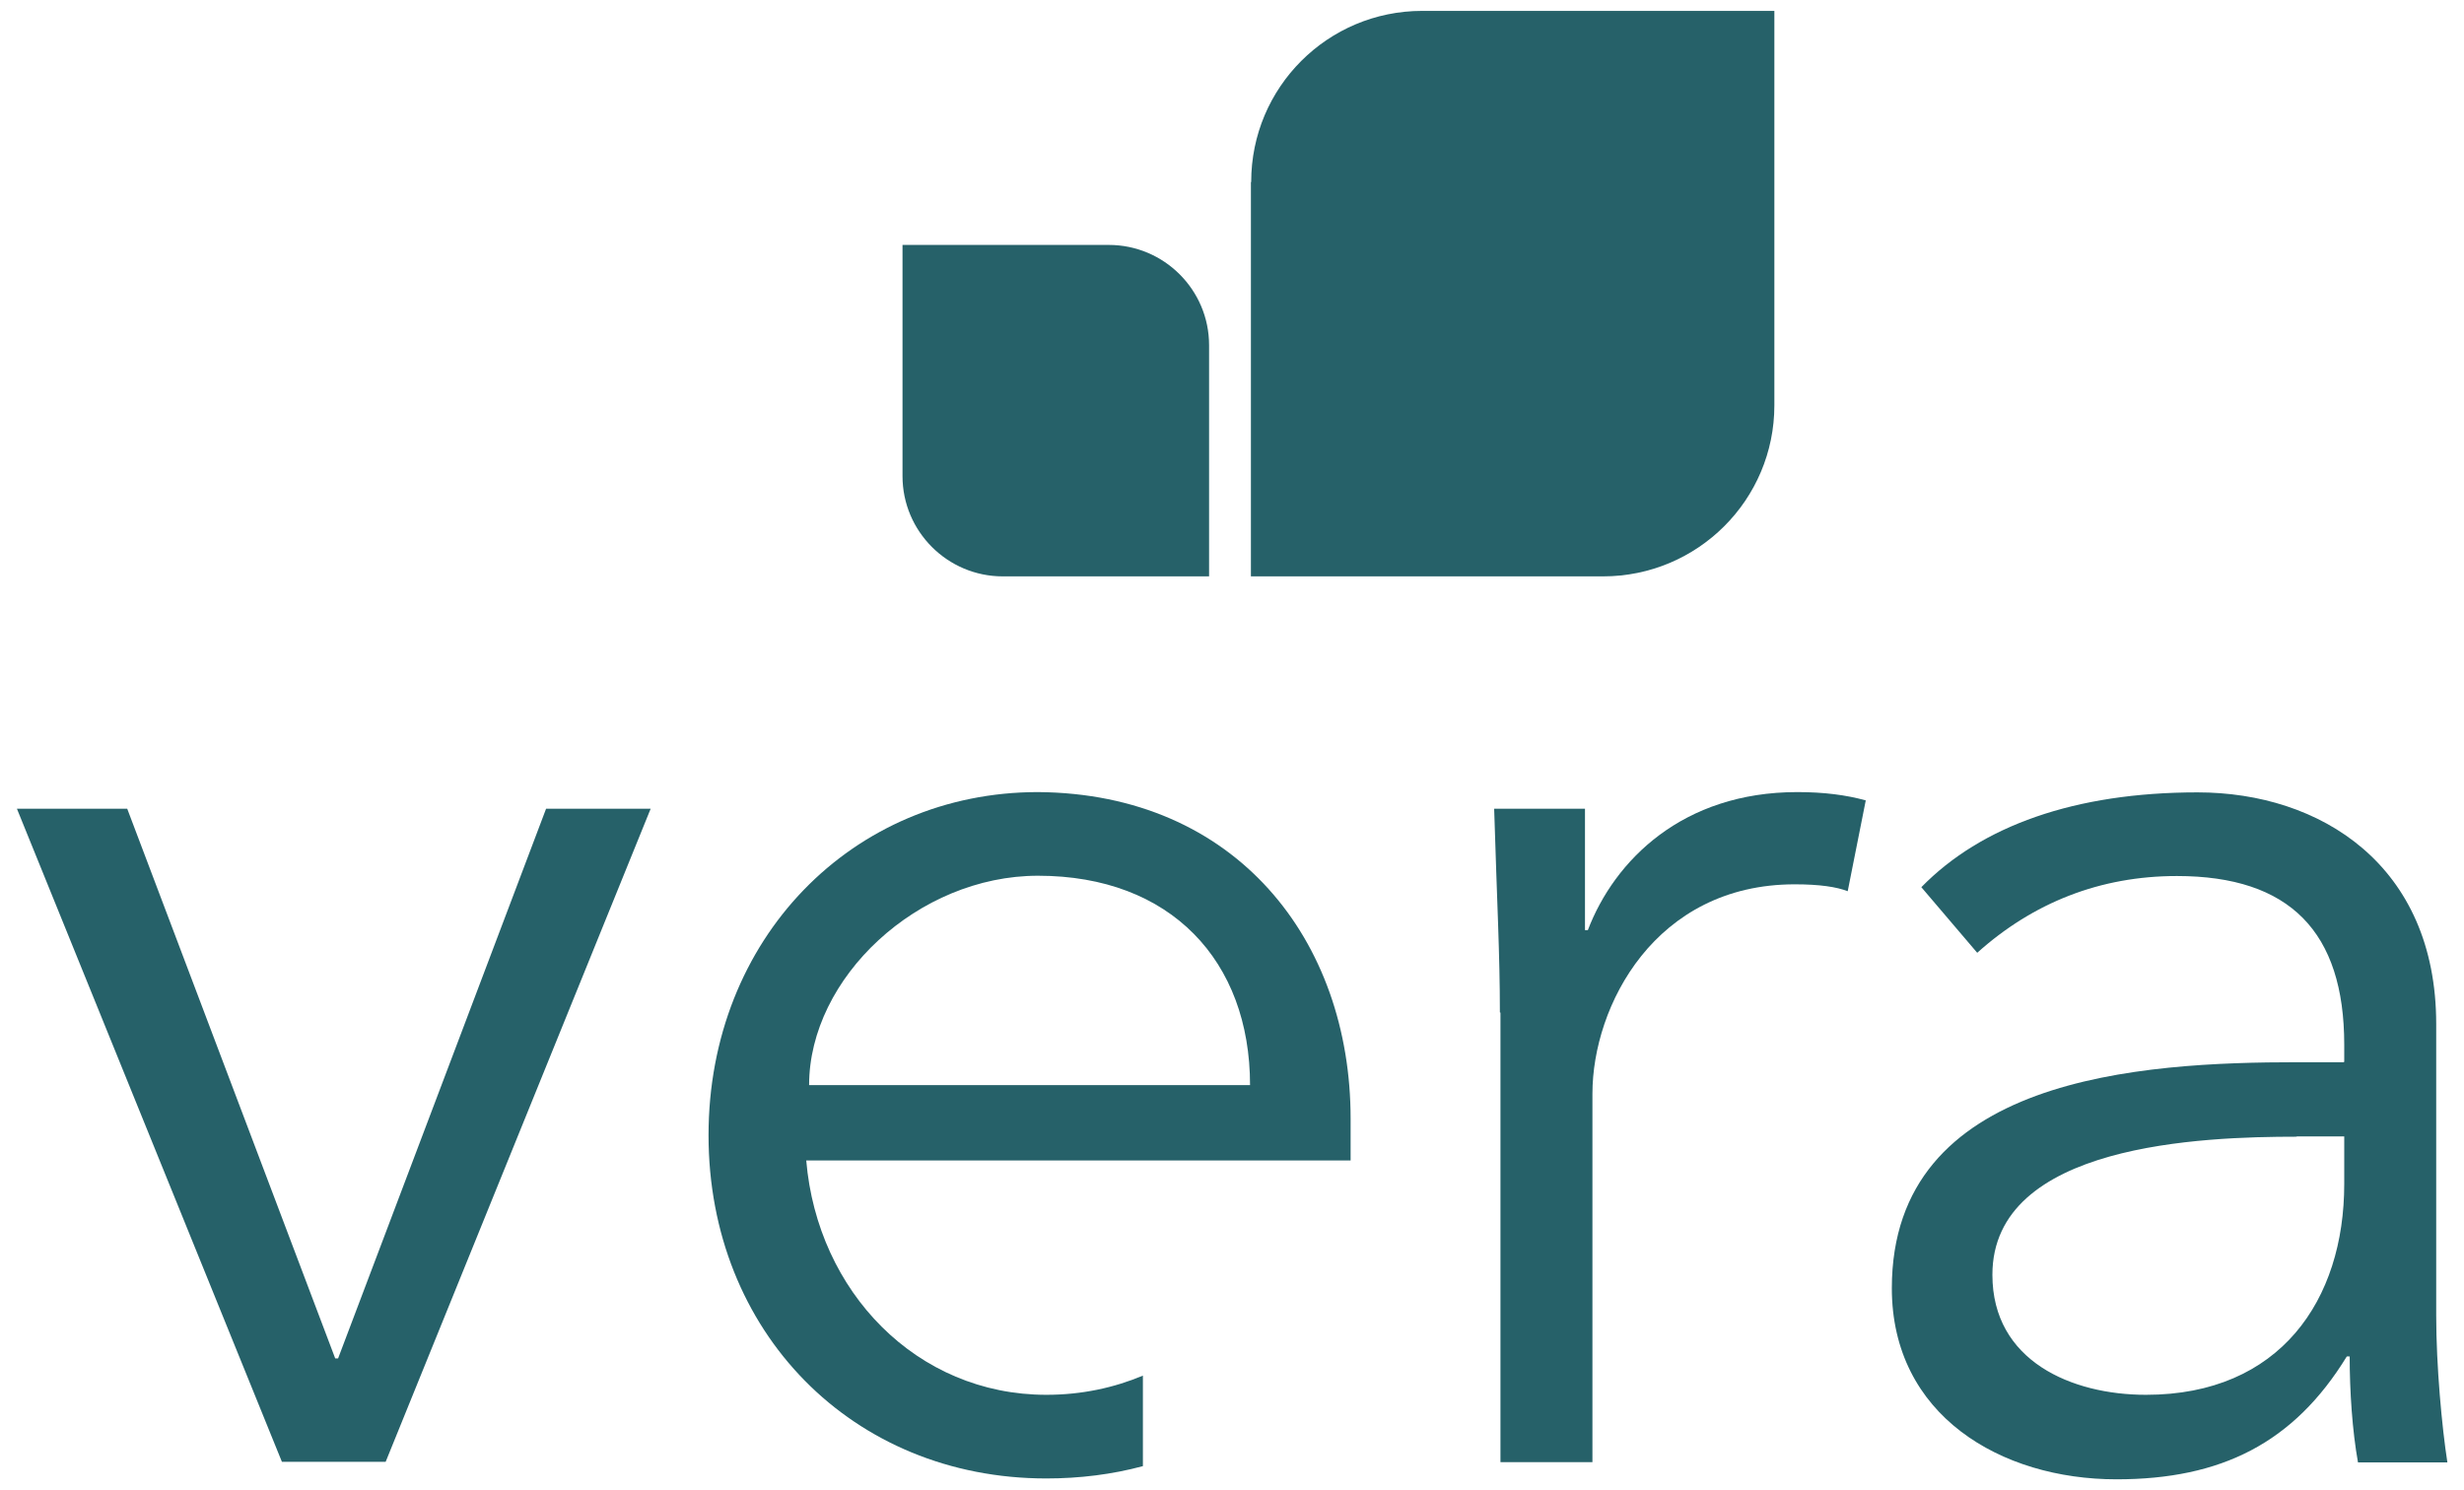
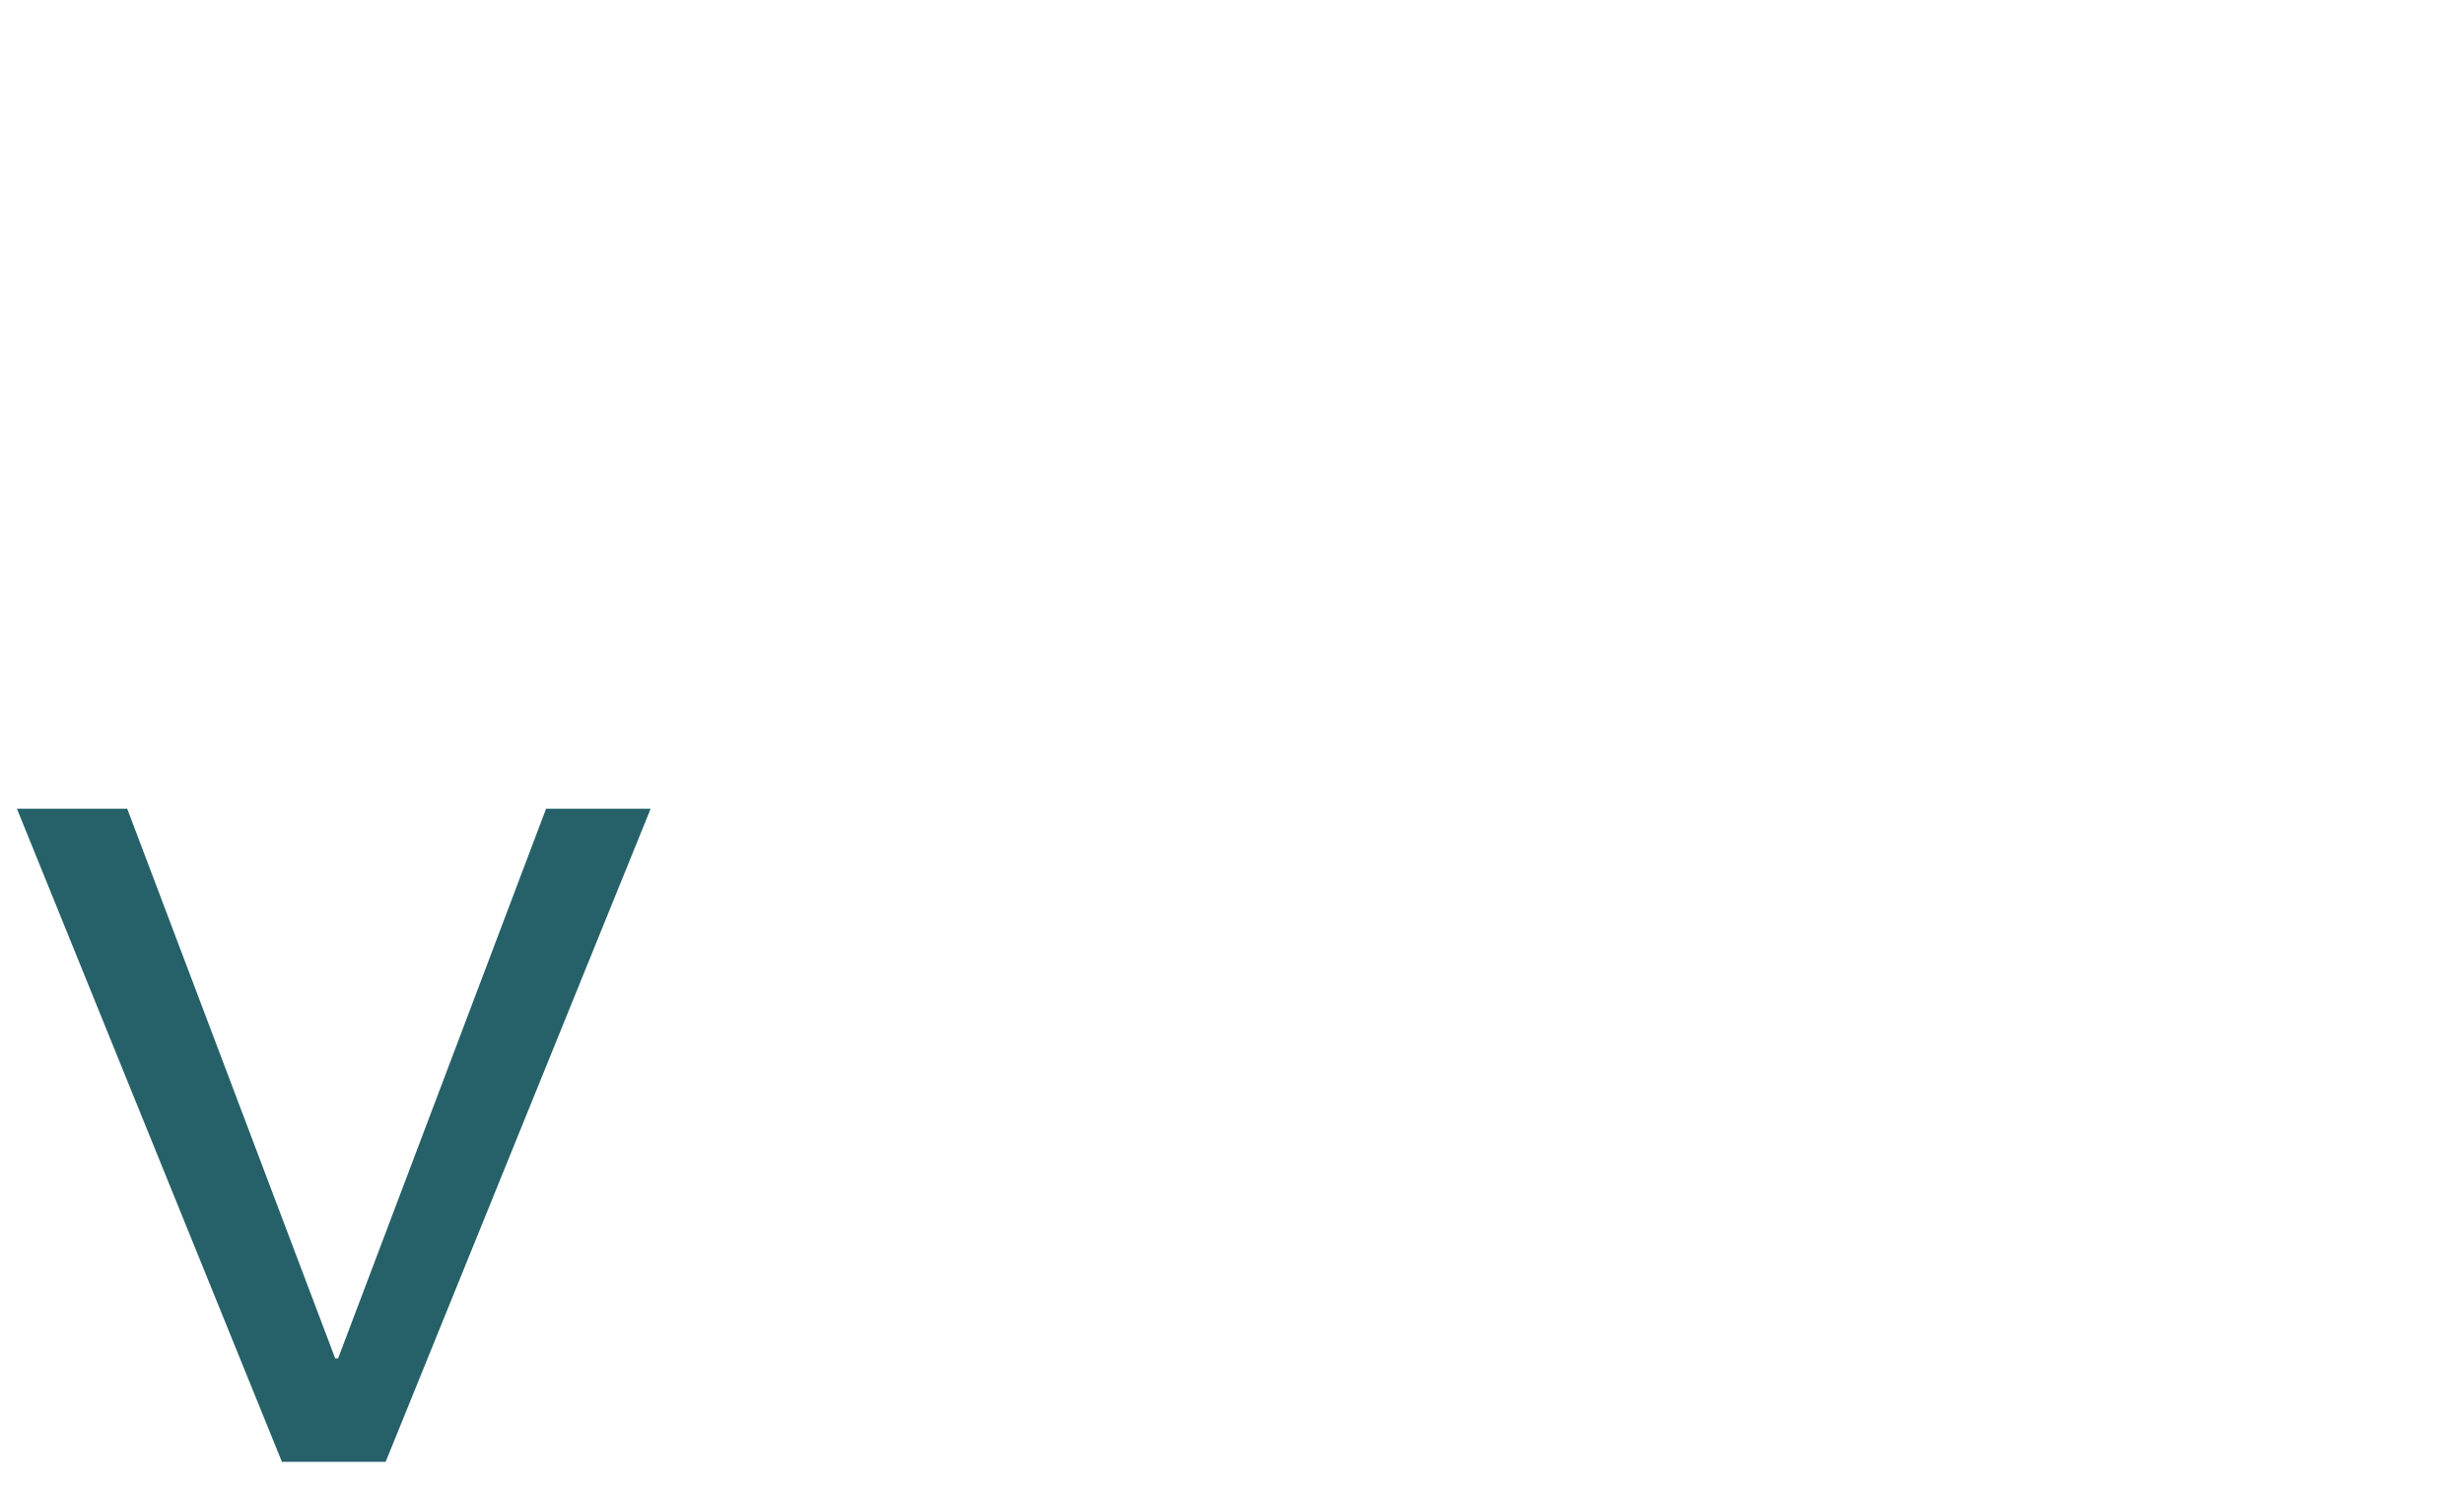
<svg xmlns="http://www.w3.org/2000/svg" width="86" height="52" viewBox="0 0 86 52">
  <path id="Path" fill="#266169" stroke="none" d="M 13.44 51.03 L 9.84 51.03 L 0.59 28.23 L 4.44 28.23 L 11.7 47.42 L 11.8 47.42 L 19.06 28.23 L 22.71 28.23 L 13.46 51.03 Z" />
-   <path id="path1" fill="#266169" stroke="none" d="M 52.35 35.34 C 52.35 33.3 52.25 31.54 52.15 28.23 L 55.32 28.23 L 55.32 32.47 L 55.42 32.47 C 56.35 30.03 58.73 27.65 62.73 27.65 C 63.66 27.65 64.43 27.75 65.12 27.94 L 64.49 31.11 C 64.1 30.96 63.52 30.87 62.64 30.87 C 57.77 30.87 55.58 35.11 55.58 38.18 L 55.58 51.04 L 52.37 51.04 L 52.37 35.35 Z" />
-   <path id="path2" fill="#266169" stroke="none" d="M 81.82 37.05 L 81.82 36.47 C 81.82 32.53 79.92 30.58 75.98 30.58 C 73.3 30.58 70.96 31.51 69.01 33.26 L 67.06 30.97 C 69.15 28.83 72.42 27.66 76.7 27.66 C 80.98 27.66 85.03 30.19 85.03 35.75 L 85.03 45.93 C 85.03 47.68 85.23 49.83 85.42 51.05 L 82.3 51.05 C 82.1 49.93 82.01 48.57 82.01 47.35 L 81.91 47.35 C 80.06 50.37 77.53 51.64 73.87 51.64 C 69.83 51.64 66.03 49.4 66.03 44.97 C 66.03 37.57 74.75 37.08 80.2 37.08 L 81.81 37.08 Z M 80.16 39.68 C 76.9 39.68 69.54 39.92 69.54 44.5 C 69.54 47.52 72.32 48.69 74.9 48.69 C 79.58 48.69 81.82 45.38 81.82 41.33 L 81.82 39.67 L 80.16 39.67 Z" />
-   <path id="path3" fill="#266169" stroke="none" d="M 36.23 27.65 C 29.75 27.65 24.73 32.77 24.73 39.63 C 24.73 46.49 29.75 51.61 36.52 51.61 C 37.68 51.61 38.81 51.47 39.89 51.18 L 39.89 48.02 C 38.89 48.44 37.76 48.69 36.52 48.69 C 31.99 48.69 28.53 45.09 28.14 40.51 L 47.14 40.51 L 47.14 39.05 C 47.14 32.82 43.14 27.7 36.23 27.65 Z M 28.24 37.88 C 28.24 34.13 32.04 30.57 36.23 30.57 C 40.86 30.57 43.63 33.54 43.63 37.88 L 28.24 37.88 Z" />
-   <path id="path4" fill="#266169" stroke="none" d="M 31.5 16.62 C 31.5 18.55 33.07 20.12 35 20.12 L 42.2 20.12 L 42.2 12.05 C 42.2 10.12 40.63 8.55 38.7 8.55 L 31.5 8.55 L 31.5 16.62 Z" />
-   <path id="path5" fill="#266169" stroke="none" d="M 43.66 6.36 L 43.66 20.12 L 55.95 20.12 C 59.25 20.12 61.93 17.45 61.93 14.15 L 61.93 0.38 L 49.64 0.38 C 46.34 0.38 43.67 3.05 43.67 6.35 Z" />
</svg>